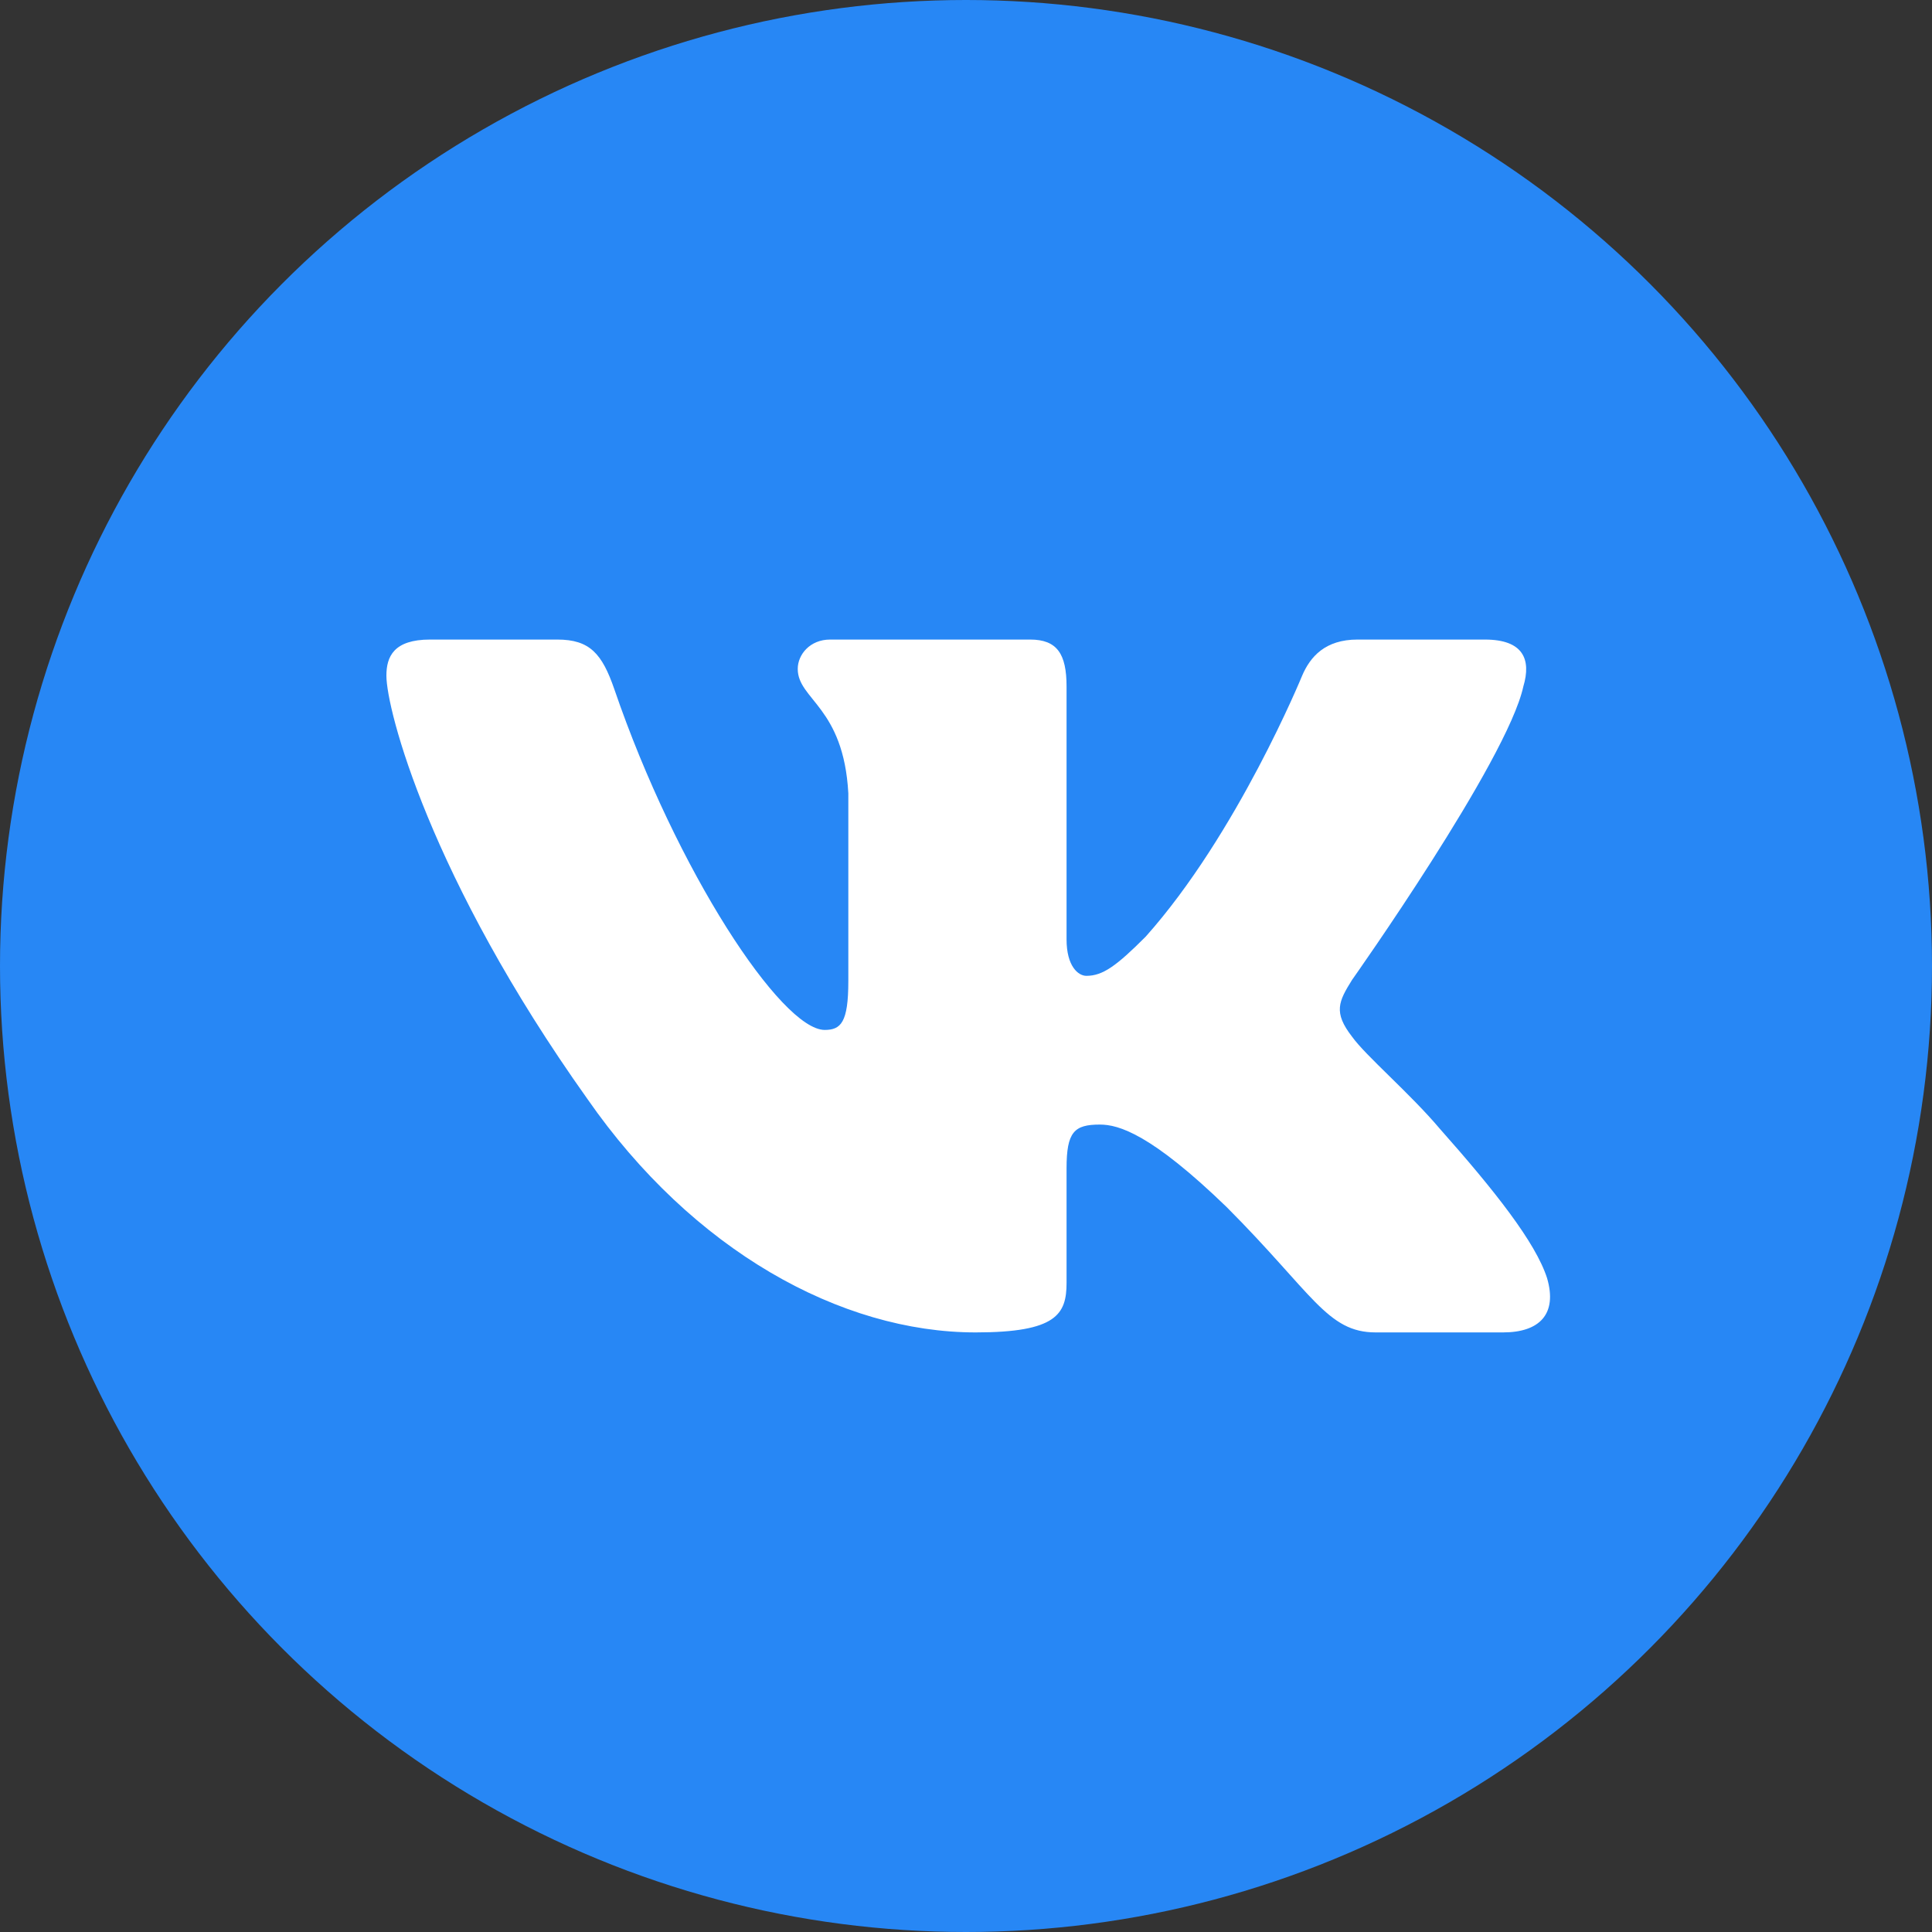
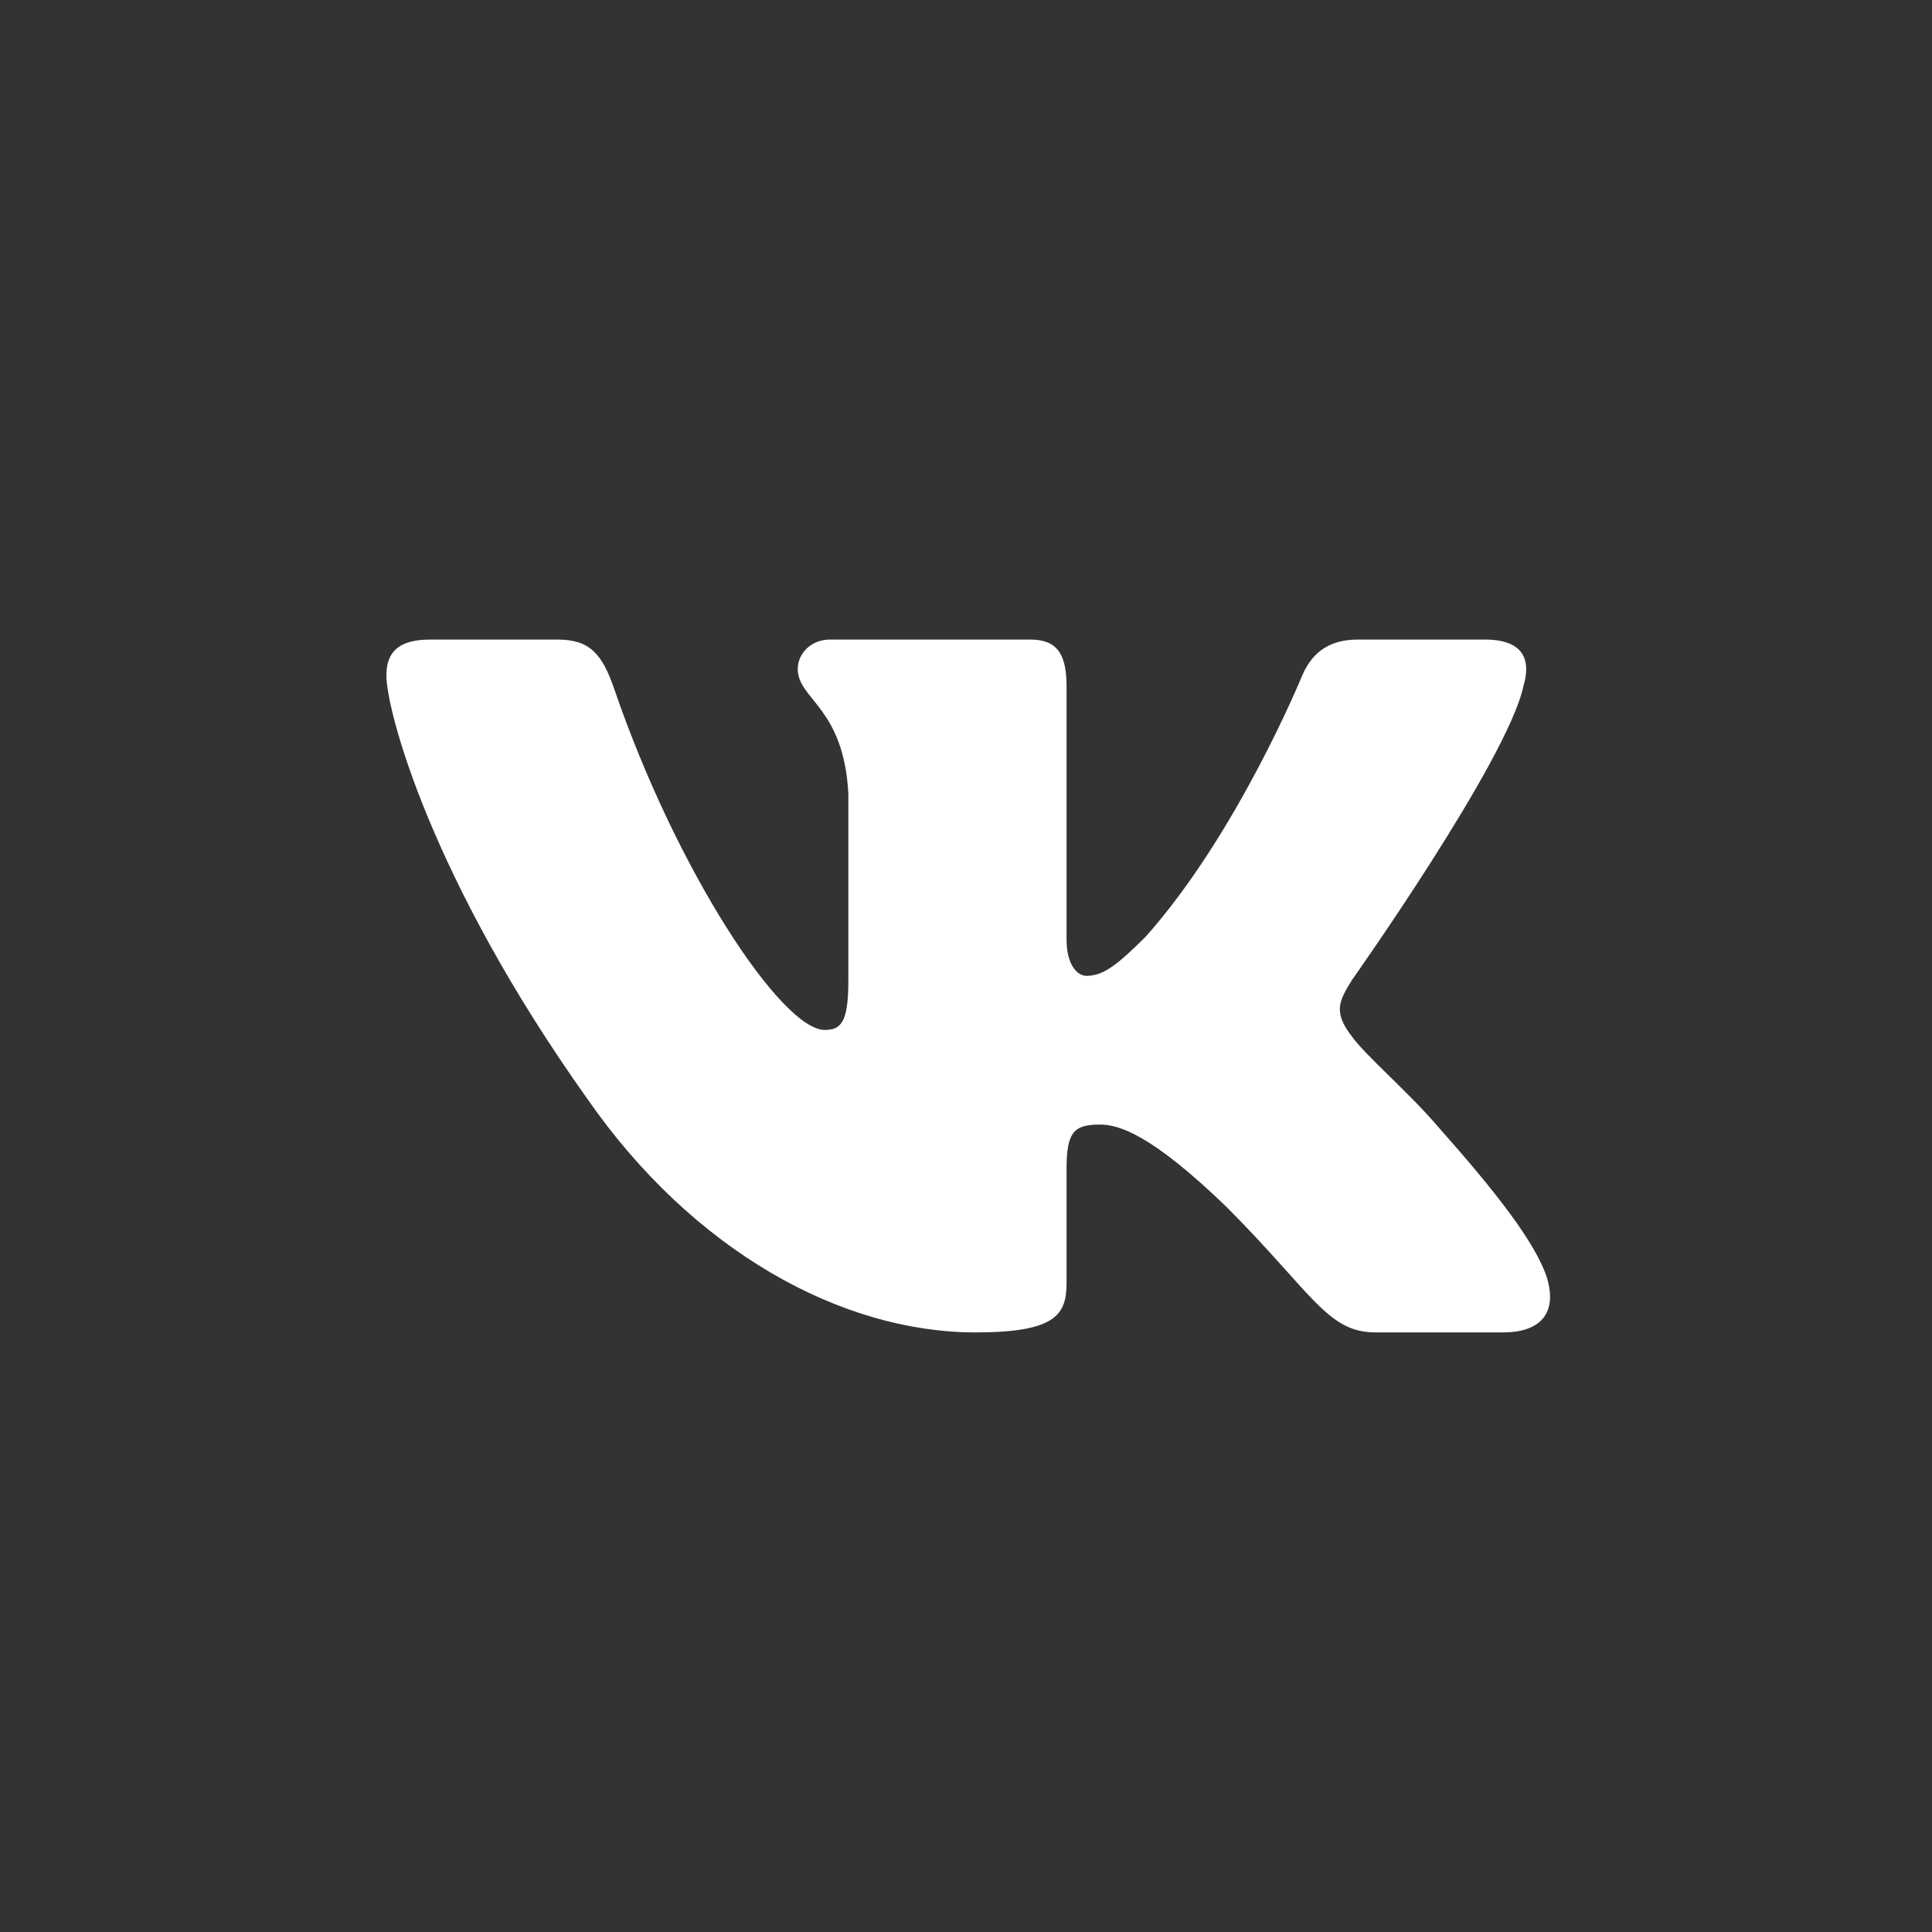
<svg xmlns="http://www.w3.org/2000/svg" width="435" height="435" viewBox="0 0 435 435" fill="none">
  <rect x="0" y="0" width="435" height="435" fill="#333333" stroke="none" />
-   <circle cx="217.5" cy="217.5" r="217.5" fill="#2787F5" />
  <path fill-rule="evenodd" clip-rule="evenodd" d="M125.49 144H96.827C88.638 144 87 147.866 87 152.127C87 159.739 96.718 197.49 132.246 247.419C155.932 281.517 189.302 300 219.669 300C237.889 300 240.142 295.895 240.142 288.823V263.053C240.142 254.842 241.869 253.203 247.637 253.203C251.889 253.203 259.177 255.334 276.182 271.774C295.616 291.259 298.82 300 309.751 300H338.414C346.604 300 350.699 295.895 348.337 287.793C345.752 279.719 336.473 268.003 324.16 254.117C317.479 246.201 307.458 237.677 304.422 233.414C300.171 227.935 301.385 225.498 304.422 220.628C304.422 220.628 339.344 171.307 342.987 154.564C344.809 148.474 342.987 144 334.319 144H305.656C298.369 144 295.008 147.866 293.186 152.127C293.186 152.127 278.61 187.747 257.962 210.886C251.281 217.583 248.244 219.715 244.6 219.715C242.778 219.715 240.141 217.583 240.141 211.495V154.564C240.141 147.257 238.026 144 231.952 144H186.91C182.356 144 179.616 147.391 179.616 150.605C179.616 157.531 189.941 159.129 191.005 178.614V220.932C191.005 230.21 189.333 231.893 185.689 231.893C175.973 231.893 152.336 196.113 138.317 155.171C135.572 147.214 132.816 144 125.49 144Z" fill="white" />
</svg>